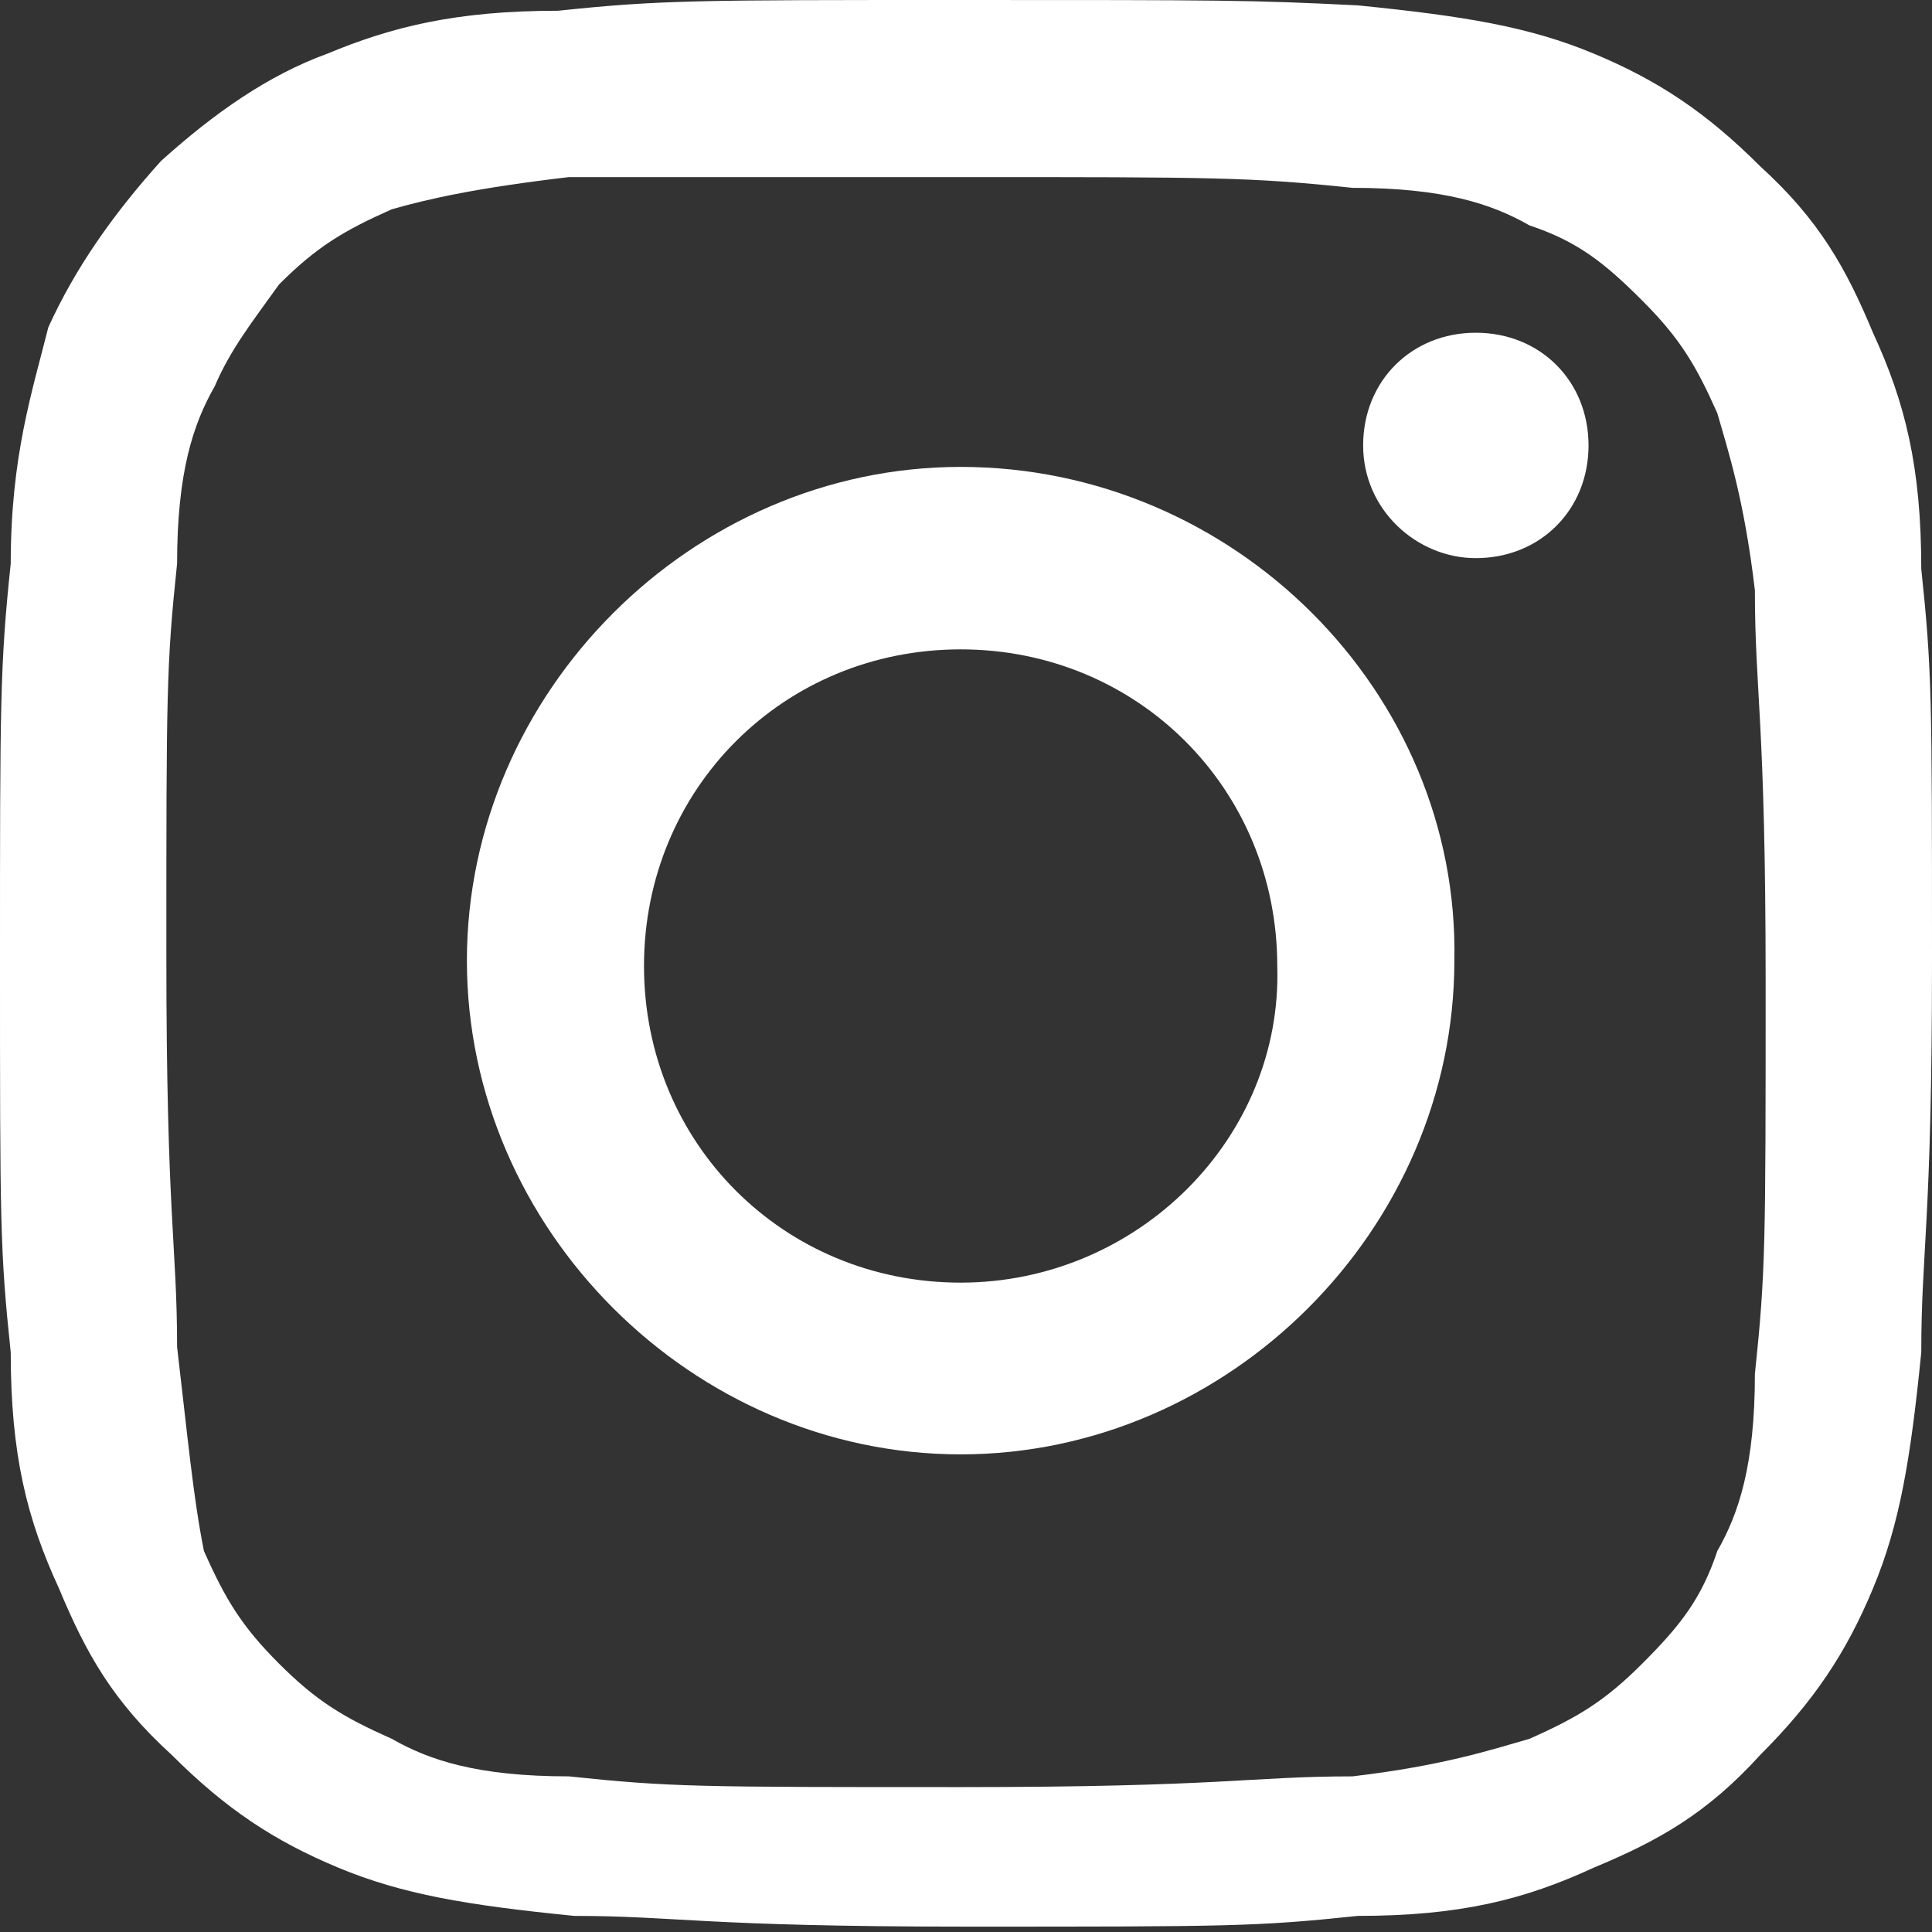
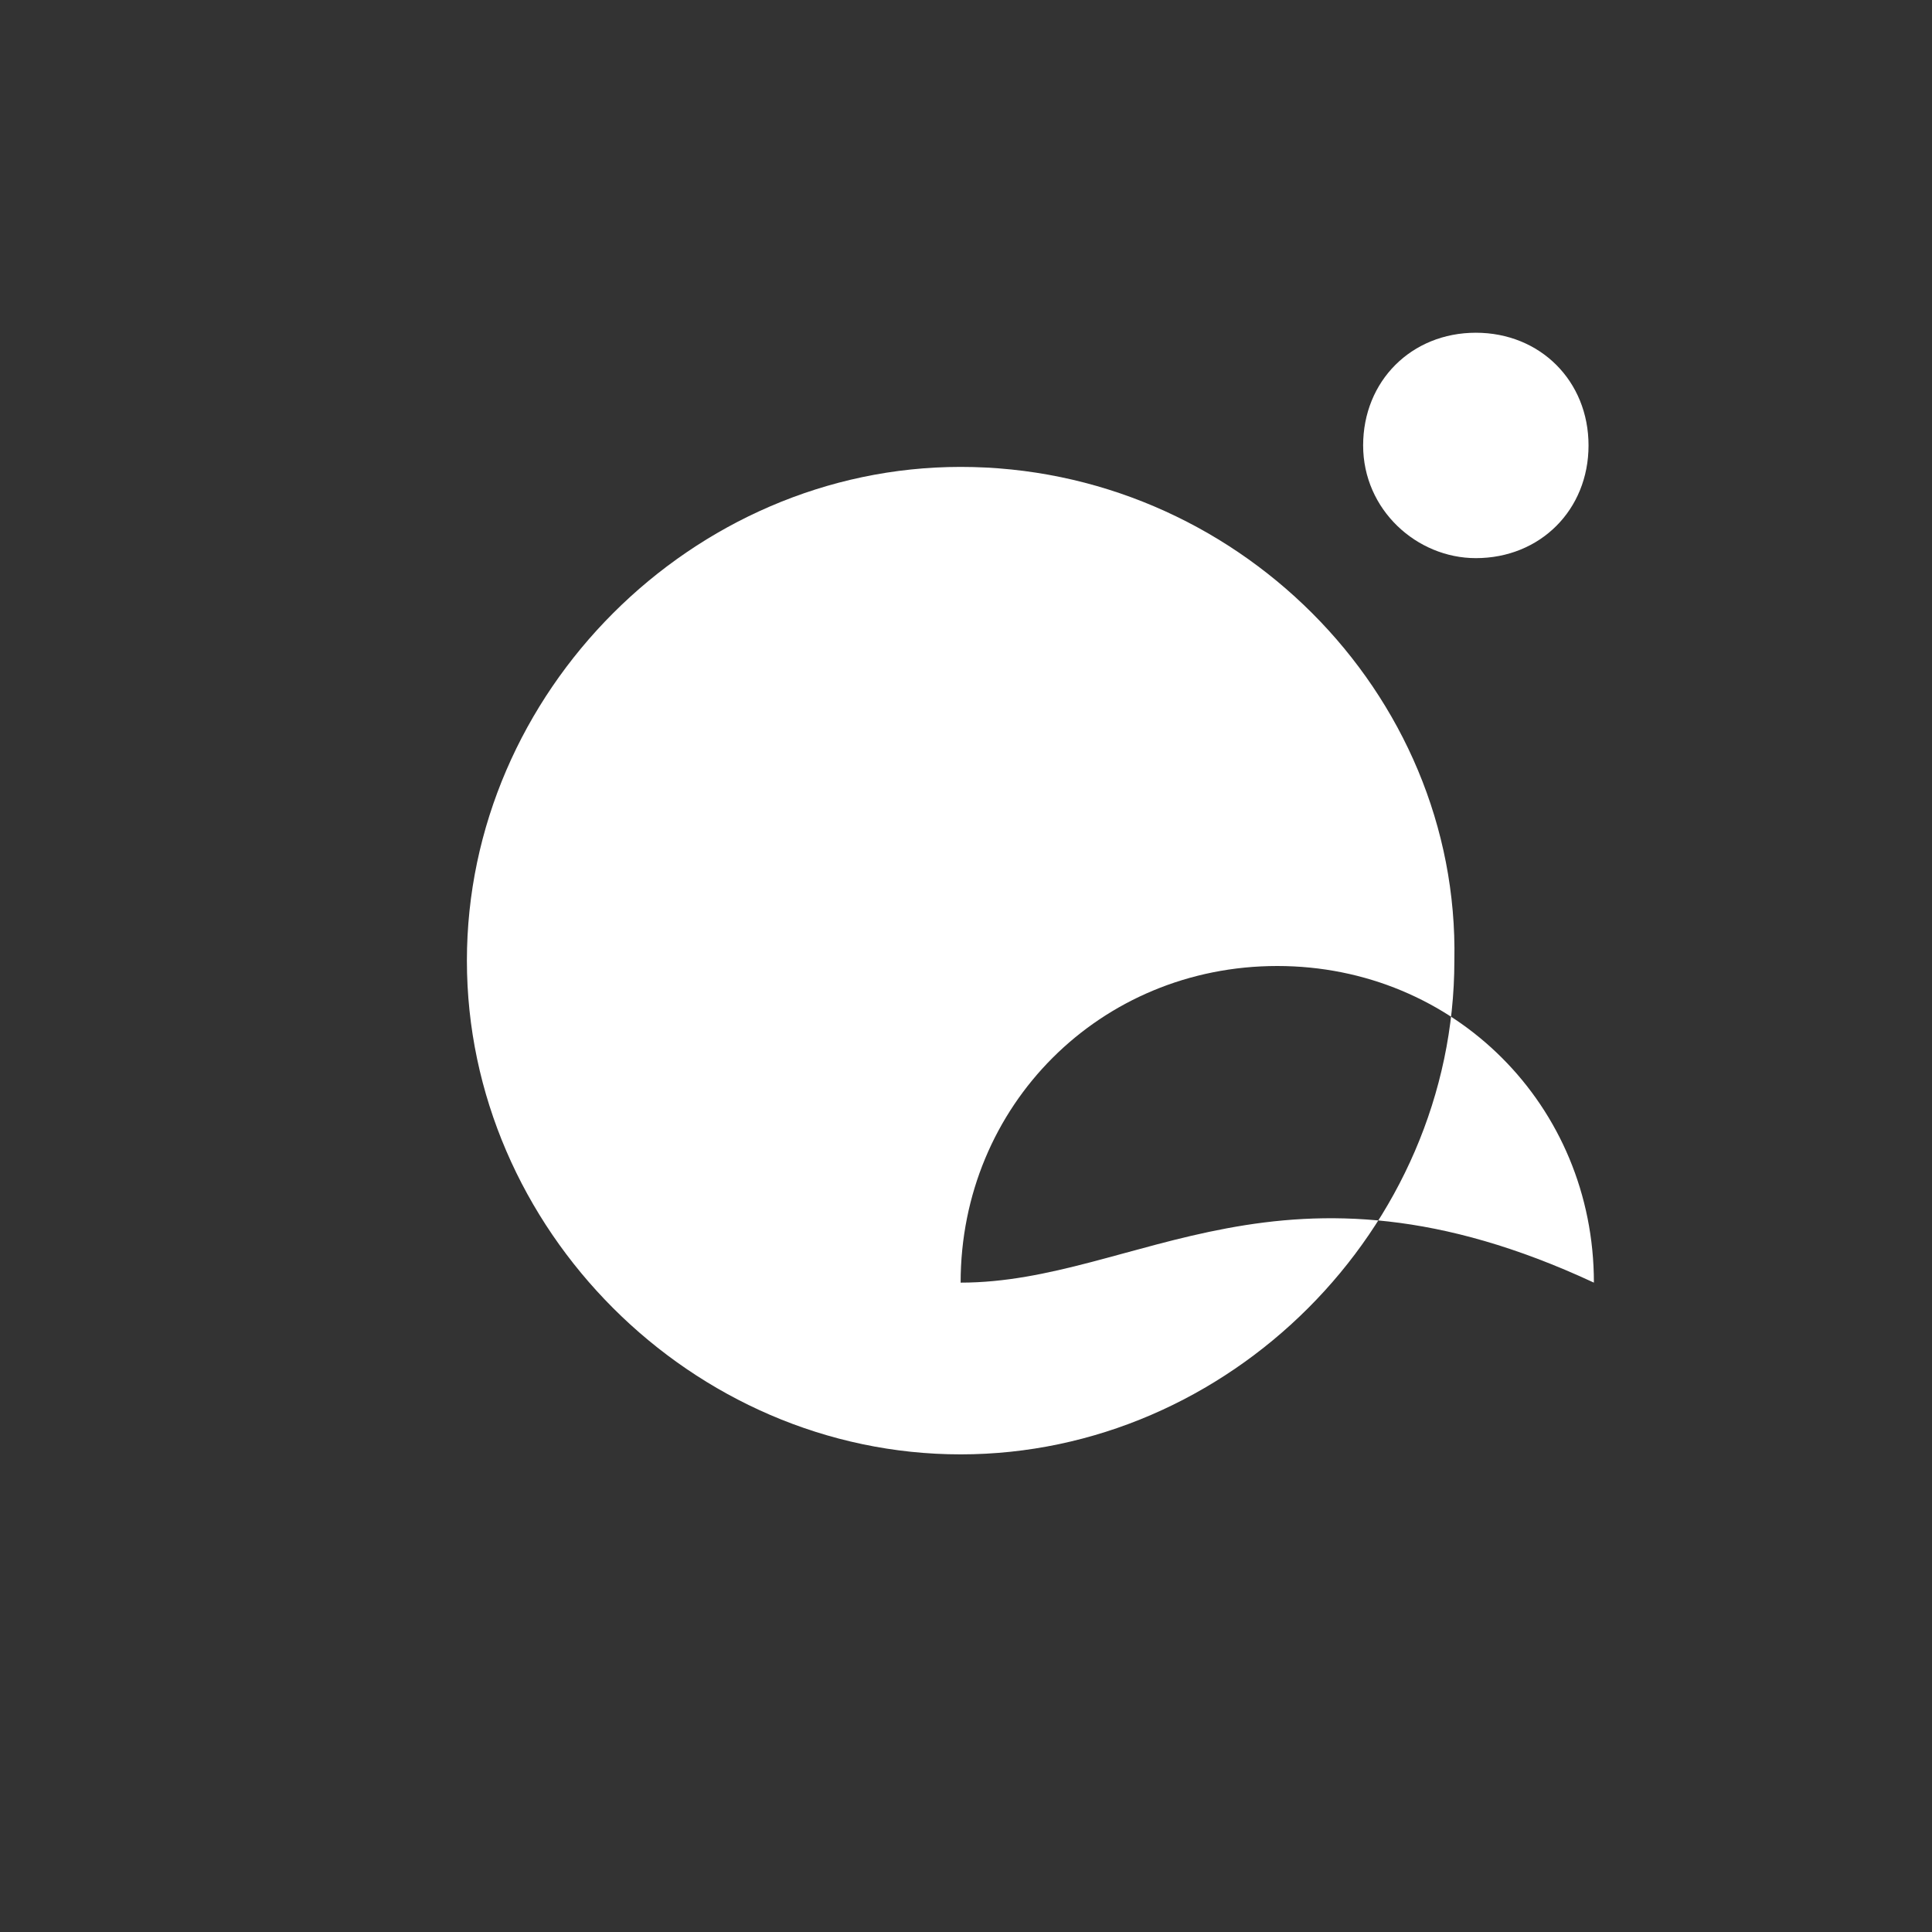
<svg xmlns="http://www.w3.org/2000/svg" id="Layer_1" x="0px" y="0px" viewBox="0 0 36 36" style="enable-background:new 0 0 36 36;" xml:space="preserve">
  <rect x="0" y="0" width="36" height="36" fill="#333333" stroke="none" />
  <style type="text/css"> .st0{fill:#FFFFFF;} </style>
  <g>
-     <path class="st0" d="M17.9,3.3c4.7,0,5.4,0,7.3,0.2c1.7,0,2.6,0.3,3.3,0.7c0.9,0.3,1.4,0.7,2.1,1.4c0.7,0.7,1,1.2,1.4,2.1 c0.2,0.7,0.5,1.6,0.7,3.3c0,1.9,0.2,2.4,0.2,7.3c0,4.9,0,5.4-0.2,7.3c0,1.7-0.3,2.6-0.7,3.3c-0.3,0.9-0.7,1.4-1.4,2.1 c-0.7,0.7-1.2,1-2.1,1.4c-0.7,0.2-1.6,0.5-3.3,0.7c-1.9,0-2.4,0.2-7.3,0.2c-4.9,0-5.4,0-7.3-0.2c-1.7,0-2.6-0.3-3.3-0.7 C6.4,32,5.9,31.7,5.2,31c-0.7-0.7-1-1.2-1.4-2.1c-0.2-1-0.3-2.1-0.5-3.8c0-1.9-0.2-2.4-0.2-7.3c0-4.9,0-5.4,0.2-7.3 c0-1.7,0.3-2.6,0.7-3.3c0.3-0.7,0.7-1.2,1.2-1.9c0.7-0.7,1.2-1,2.1-1.4C8,3.7,8.9,3.5,10.6,3.3C12.5,3.3,13.1,3.3,17.9,3.3z M17.9,0c-4.9,0-5.6,0-7.5,0.2C8.5,0.2,7.3,0.5,6.1,1C5,1.4,4,2.1,3,3C2.1,4,1.4,5,0.9,6.1c-0.3,1.2-0.7,2.4-0.7,4.4 C0,12.4,0,13.1,0,17.9c0,4.9,0,5.4,0.2,7.3c0,1.9,0.3,3.1,0.9,4.4c0.5,1.2,1,2.1,2.1,3.1c1,1,1.9,1.6,3.1,2.1 c1.2,0.5,2.4,0.7,4.4,0.9c1.9,0,2.4,0.2,7.3,0.2c4.9,0,5.4,0,7.3-0.2c1.9,0,3.1-0.3,4.4-0.9c1.2-0.5,2.1-1,3.1-2.1 c1-1,1.6-1.9,2.1-3.1c0.5-1.2,0.7-2.4,0.9-4.4c0-1.9,0.2-2.4,0.2-7.3c0-4.9,0-5.4-0.2-7.3c0-1.9-0.3-3.1-0.9-4.4 c-0.5-1.2-1-2.1-2.1-3.1c-1-1-1.9-1.6-3.1-2.1c-1.2-0.5-2.4-0.7-4.4-0.9C23.3,0,22.8,0,17.9,0z" />
-     <path class="st0" d="M17.9,8.7c-5,0-9.2,4.2-9.2,9.2c0,5,4.2,9.2,9.2,9.2c5,0,9.2-4.2,9.2-9.2C27.2,12.9,23,8.7,17.9,8.7z M17.9,23.9c-3.3,0-5.9-2.6-5.9-5.9c0-3.3,2.6-5.9,5.9-5.9s5.9,2.6,5.9,5.9C23.9,21.2,21.2,23.9,17.9,23.9z" />
+     <path class="st0" d="M17.9,8.7c-5,0-9.2,4.2-9.2,9.2c0,5,4.2,9.2,9.2,9.2c5,0,9.2-4.2,9.2-9.2C27.2,12.9,23,8.7,17.9,8.7z M17.9,23.9c0-3.3,2.6-5.9,5.9-5.9s5.9,2.6,5.9,5.9C23.9,21.2,21.2,23.9,17.9,23.9z" />
    <path class="st0" d="M27.5,10.4c1.2,0,2.1-0.9,2.1-2.1s-0.9-2.1-2.1-2.1s-2.1,0.9-2.1,2.1S26.4,10.4,27.5,10.4z" />
  </g>
</svg>